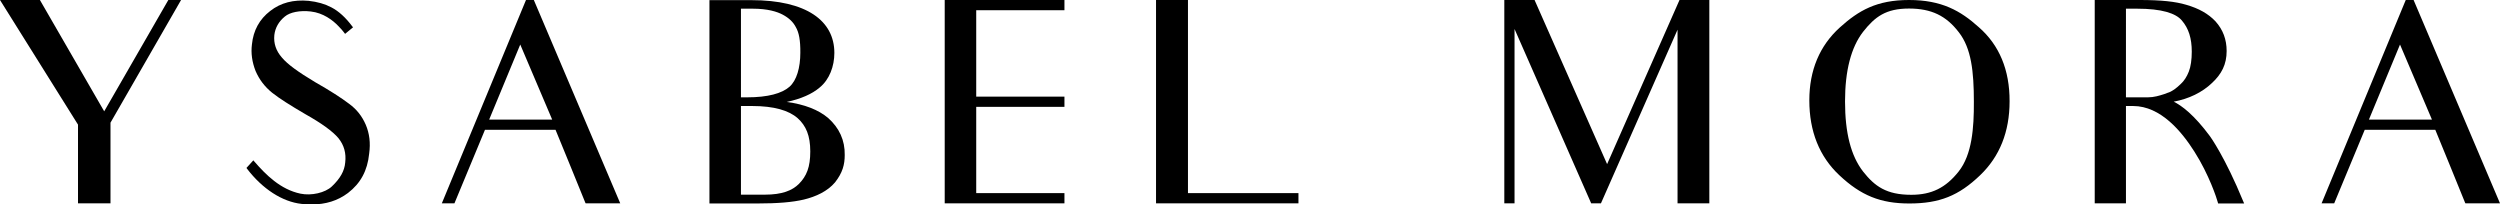
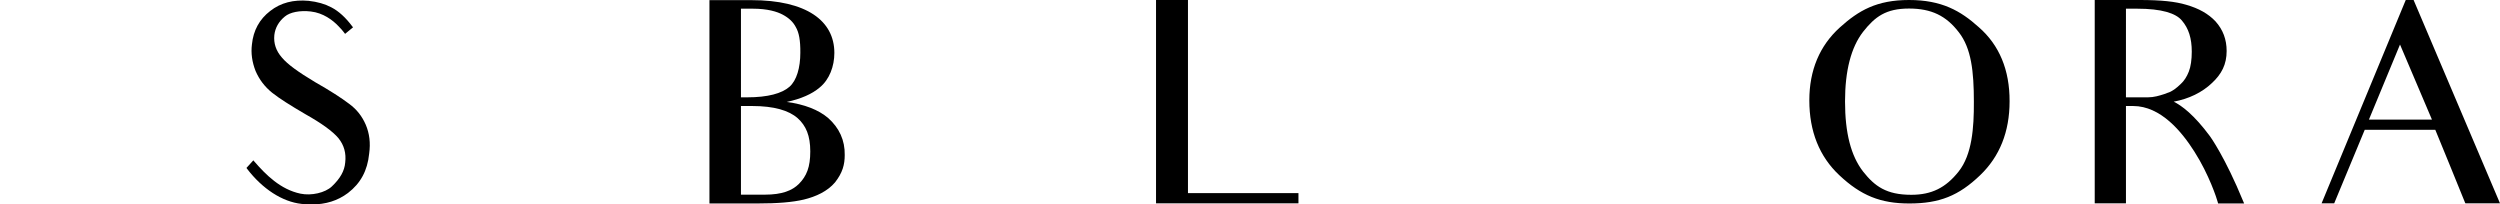
<svg xmlns="http://www.w3.org/2000/svg" version="1.1" id="Capa_1" x="0px" y="0px" viewBox="0 0 178.52 14.58" style="enable-background:new 0 0 178.52 14.58;" xml:space="preserve">
  <g>
-     <polygon points="12.02,0 7.44,7.95 2.85,0 0,0 5.57,8.9 5.57,14.52 7.89,14.52 7.89,8.76 12.93,0  " />
    <g>
-       <path d="M39.43,8.54h-4.5l2.22-5.36L39.43,8.54z M37.56,0l-6.01,14.52h0.9l2.18-5.25h5.04l1.05,2.56c0,0,0.32,0.78,1.07,2.63    l0.03,0.06h2.47L38.12,0H37.56z" />
      <path d="M173.66,8.54h-4.5l2.22-5.36L173.66,8.54z M171.79,0l-6.01,14.52h0.9l2.18-5.25h5.04l1.05,2.56c0,0,0.32,0.78,1.07,2.63    l0.03,0.06h2.47L172.35,0H171.79z" />
    </g>
-     <polygon points="67.46,0 67.46,14.52 76.01,14.52 76.01,13.79 69.71,13.79 69.71,7.63 76.01,7.63 76.01,6.9 69.71,6.9 69.71,0.73    76.01,0.73 76.01,0  " />
    <polygon points="82.55,0 82.55,14.52 92.72,14.52 92.72,13.79 84.83,13.79 84.83,0  " />
-     <polygon points="119.93,0 114.76,11.72 109.58,0 107.42,0 107.42,14.52 108.15,14.52 108.15,2.07 113.61,14.49 113.62,14.52    114.32,14.52 119.79,2.12 119.79,14.52 122.06,14.52 122.06,0  " />
    <g>
      <path d="M139.86,12.25c-0.92,1.16-1.93,1.66-3.38,1.66c-1.78,0-2.61-0.61-3.44-1.66c-0.87-1.12-1.29-2.76-1.29-5.01    c0-2.19,0.43-3.86,1.29-4.97c0.85-1.08,1.63-1.66,3.28-1.66c1.59,0,2.65,0.51,3.56,1.7c0.89,1.14,1.07,2.81,1.07,4.95    C140.96,9.14,140.82,11.04,139.86,12.25 M141.3,1.94C140,0.77,138.65,0,136.32,0c-2.31,0-3.6,0.75-4.94,1.96    c-1.45,1.31-2.18,3.06-2.18,5.21c0,2.21,0.72,4.01,2.14,5.34c1.54,1.45,2.94,2.02,5,2.02c2.15,0,3.53-0.55,5.06-2.02    c1.39-1.33,2.1-3.1,2.1-5.27C143.51,5,142.77,3.22,141.3,1.94" />
      <path d="M52.92,7.57c0.1,0,0.66,0,0.79,0c1.57,0,2.63,0.32,3.25,0.87c0.6,0.54,0.9,1.25,0.9,2.37c0,1.13-0.26,1.76-0.81,2.32    c-0.48,0.48-1.21,0.77-2.43,0.77h-1.71V7.57z M57.15,3.77c0,1.05-0.26,1.98-0.78,2.43c-0.54,0.47-1.53,0.75-3.02,0.75h-0.44V0.62    h0.84c1.06,0,1.74,0.21,2.15,0.43c0.43,0.23,0.74,0.52,0.93,0.89C57.05,2.32,57.16,2.87,57.15,3.77 M59.13,8.42L59.13,8.42    c-0.69-0.58-1.68-0.97-2.95-1.14c1.02-0.22,1.81-0.57,2.35-1.03c0.7-0.57,1.05-1.52,1.05-2.47c0-2.3-1.99-3.77-5.93-3.77h-2.99    v14.52h3.4c1.48,0,2.54-0.09,3.34-0.28c0.87-0.21,1.69-0.59,2.23-1.23c0.54-0.69,0.69-1.27,0.69-1.95    C60.34,10.02,59.93,9.13,59.13,8.42" />
      <path d="M156.51,3.69c0,0.56-0.07,1.07-0.21,1.42c-0.14,0.36-0.33,0.66-0.57,0.88c-0.32,0.31-0.63,0.55-0.95,0.64    c-0.07,0.02-0.16,0.06-0.24,0.09c-0.34,0.11-0.73,0.23-1.16,0.23h-1.57V0.62h0.79c1.78,0,2.77,0.33,3.2,0.84    C156.29,2.03,156.51,2.74,156.51,3.69 M157.81,9.73L157.81,9.73c-1.14-1.54-2.02-2.19-2.59-2.47c1.08-0.2,2.03-0.66,2.73-1.33    C158.64,5.29,159,4.6,159,3.64c0-0.82-0.26-1.52-0.8-2.12c-0.5-0.53-1.18-0.92-2.09-1.18C155.34,0.11,154.32,0,152.8,0h-3.22    v14.52h2.23V7.57h0.51c1.98,0,3.48,1.84,4.38,3.26c1.05,1.65,1.6,3.35,1.67,3.62l0.02,0.08h1.86l-0.06-0.14    C158.89,11.22,157.82,9.74,157.81,9.73" />
      <path d="M26.12,8.91c-0.27-0.62-0.65-1.1-1.18-1.49C24.39,7,23.55,6.46,22.51,5.87c-1.22-0.73-1.98-1.28-2.38-1.76    c-0.42-0.48-0.6-1.01-0.54-1.61c0.06-0.51,0.31-0.96,0.75-1.32c0.37-0.31,1.08-0.45,1.85-0.36c0.89,0.1,1.57,0.62,1.97,1.04    c0.18,0.18,0.32,0.34,0.43,0.49l0.05,0.07l0.57-0.47l-0.05-0.06c-0.47-0.63-0.97-1.09-1.49-1.36c-0.47-0.25-1-0.4-1.63-0.47    c-1.08-0.1-2,0.14-2.74,0.72c-0.77,0.59-1.21,1.39-1.31,2.39c-0.08,0.63,0.01,1.26,0.26,1.9c0.27,0.62,0.65,1.12,1.18,1.55    c0.53,0.42,1.31,0.91,2.37,1.53c1.16,0.65,1.96,1.23,2.37,1.72c0.4,0.5,0.56,1.07,0.48,1.74c-0.05,0.6-0.36,1.14-0.95,1.7    c-0.48,0.46-1.47,0.68-2.24,0.52c-1.43-0.3-2.47-1.34-3.31-2.31l-0.06-0.07l-0.49,0.54l0.04,0.06c1.1,1.44,2.52,2.36,3.89,2.51    c0.25,0.03,0.49,0.04,0.72,0.04c1.01,0,1.87-0.27,2.6-0.82c0.9-0.69,1.39-1.6,1.51-2.8C26.47,10.2,26.38,9.53,26.12,8.91" />
    </g>
  </g>
</svg>